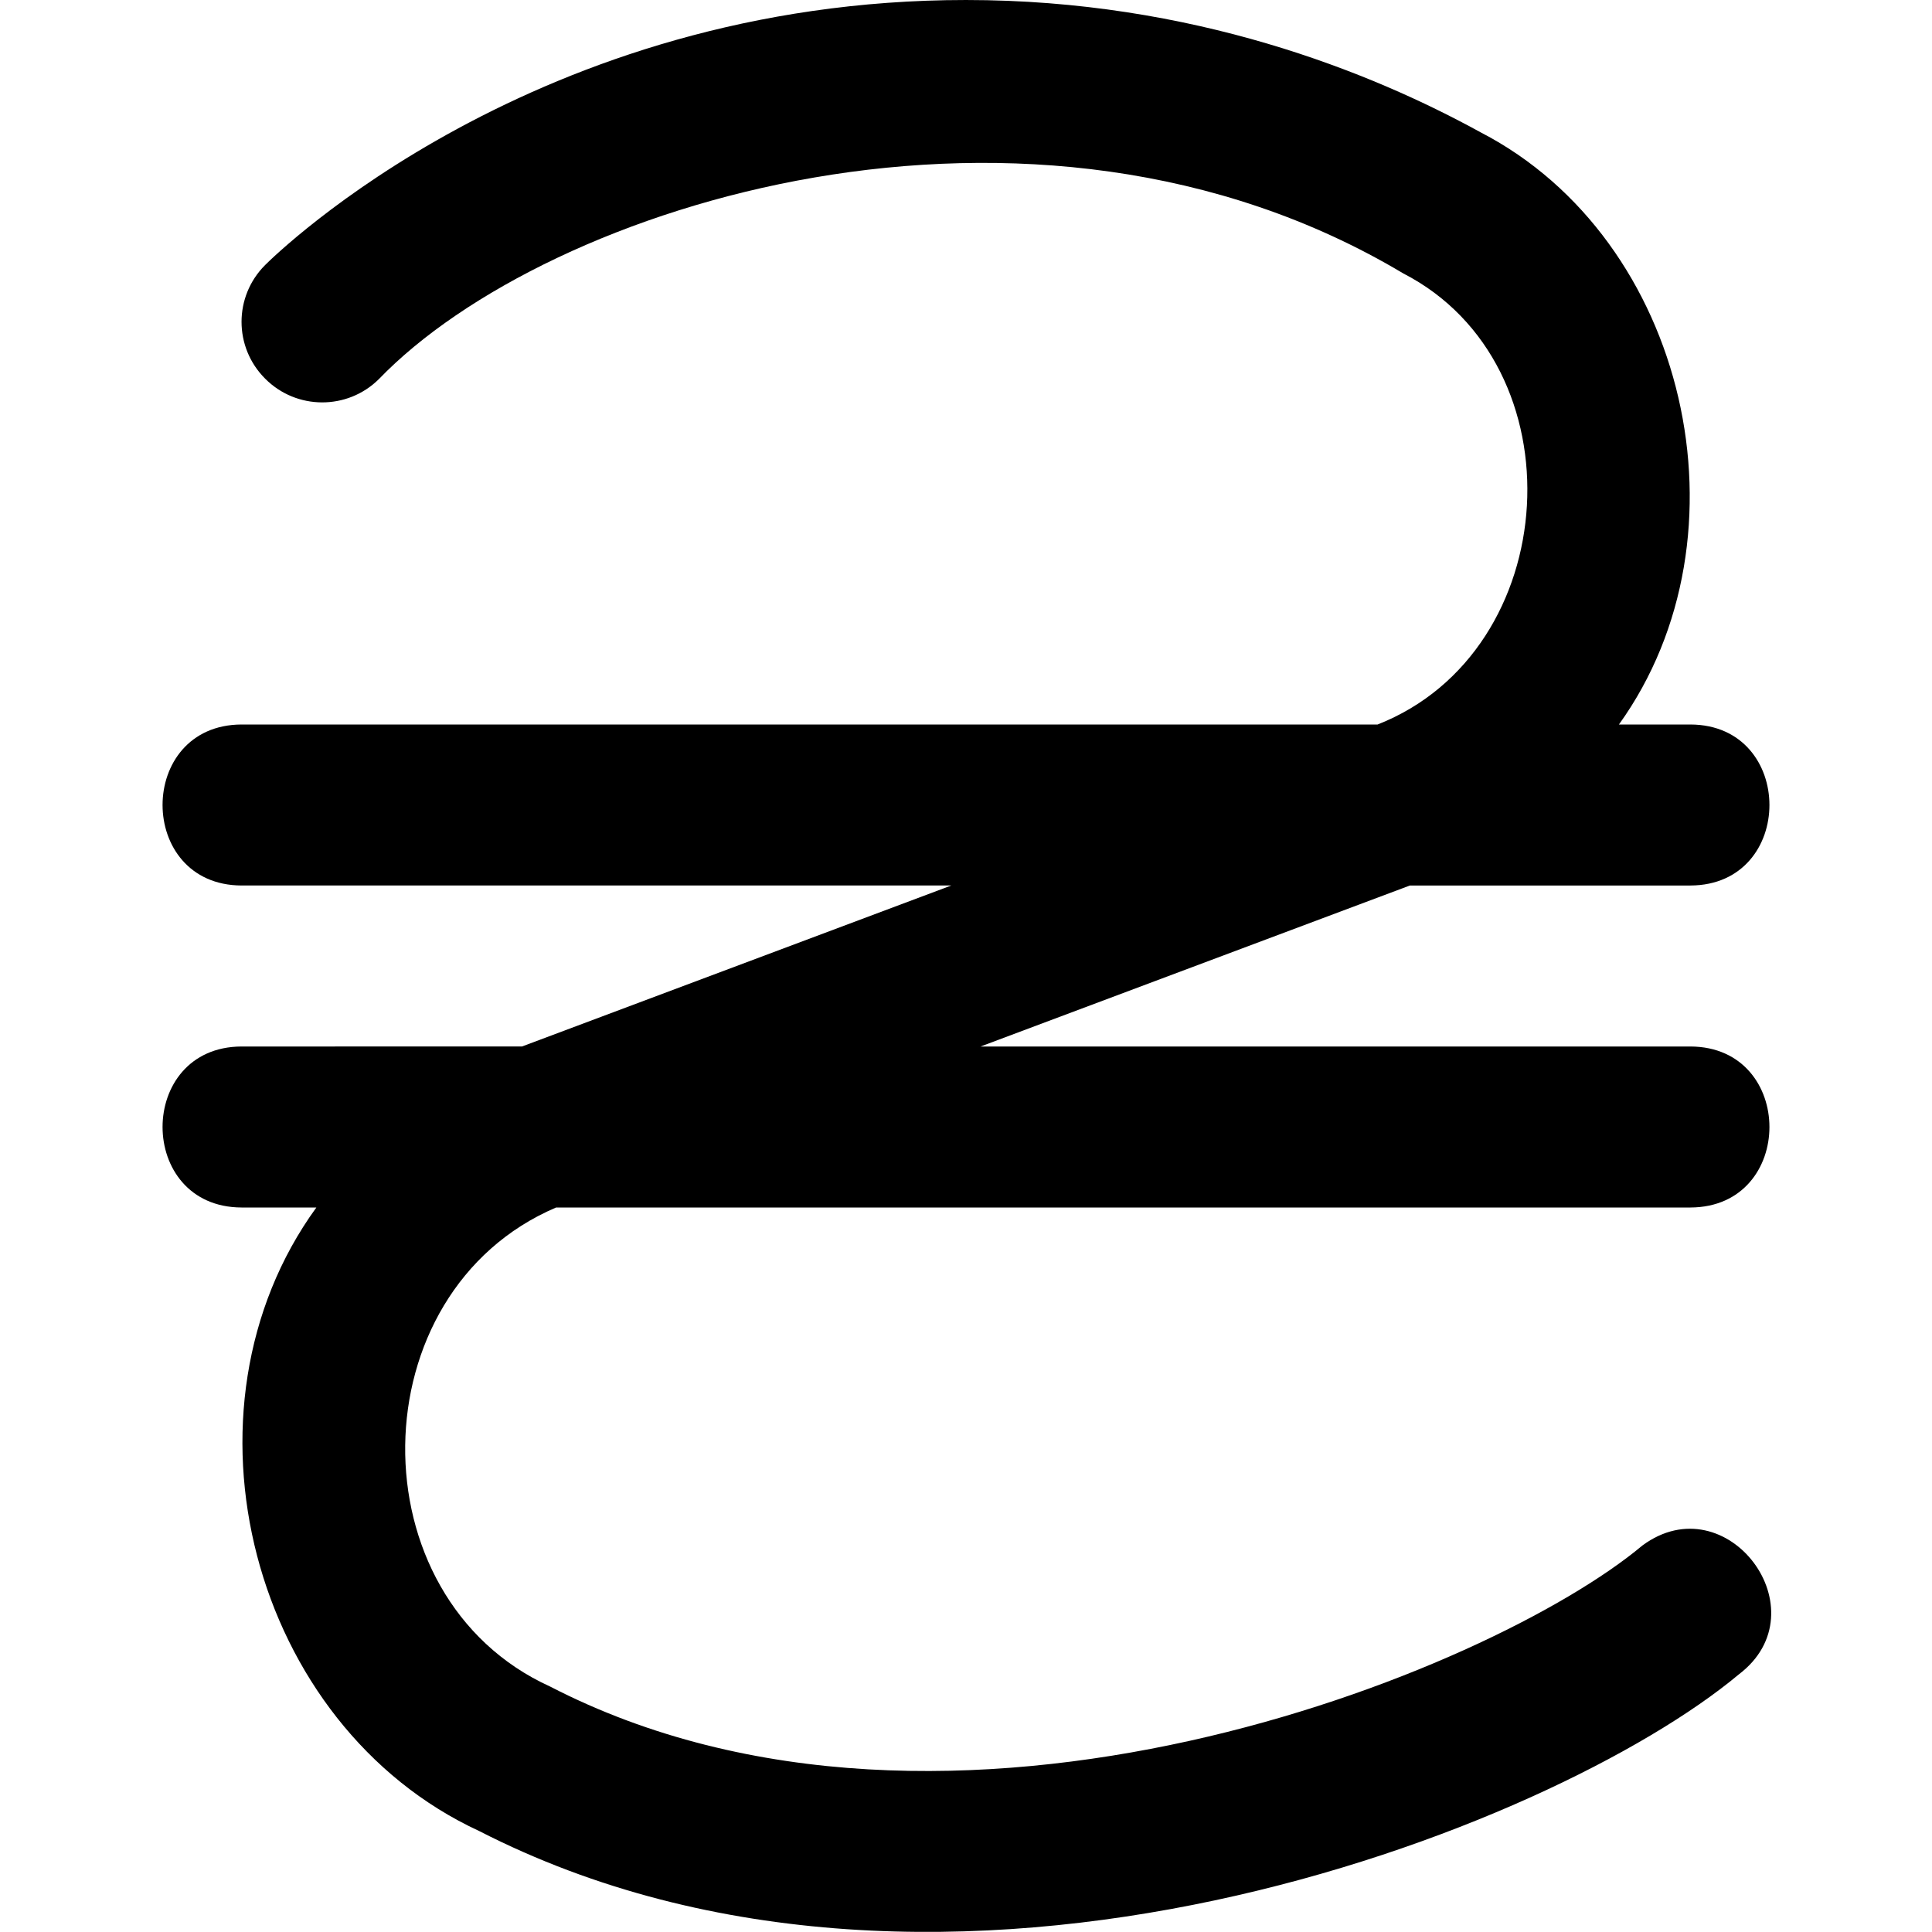
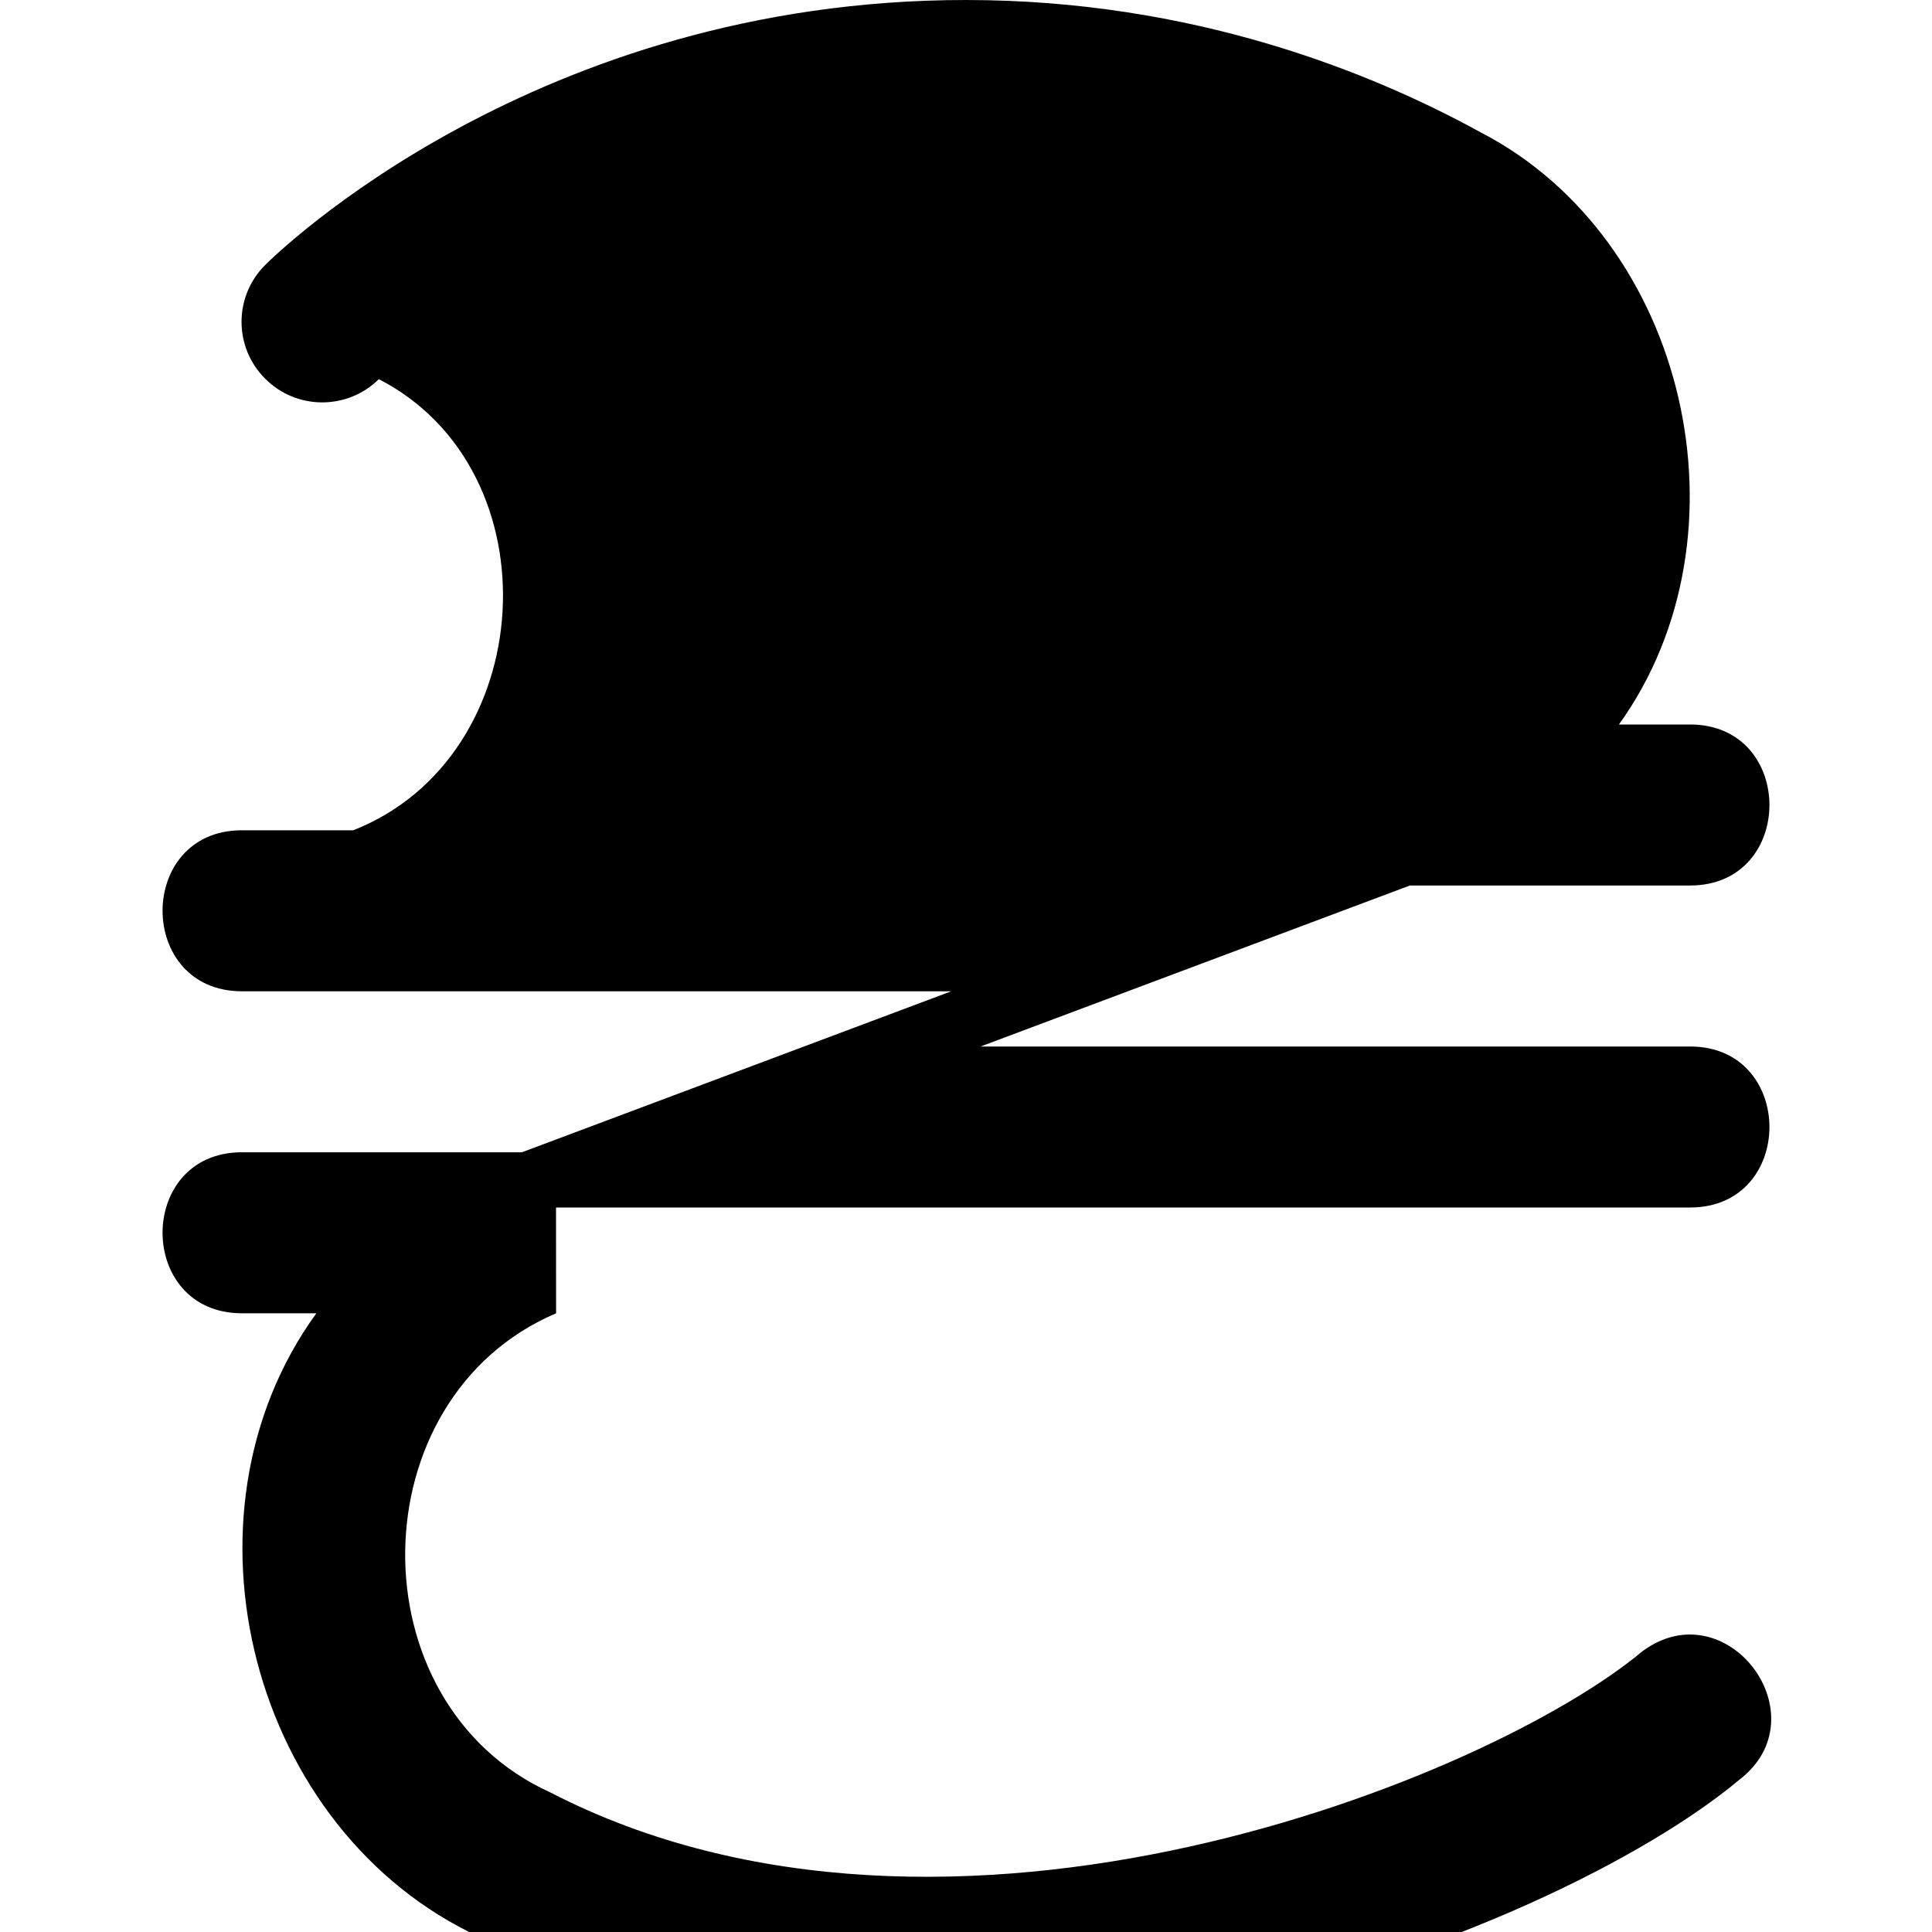
<svg xmlns="http://www.w3.org/2000/svg" id="Layer_1" data-name="Layer 1" viewBox="0 0 24 24" width="512" height="512">
-   <path d="M6.907,15h14.093c1.308-.005,1.307-1.995,0-2H12.181l5.333-2h3.486c1.308-.005,1.307-1.995,0-2h-.889c1.69-2.35,.851-6.026-1.716-7.355-1.364-.75-3.581-1.645-6.395-1.645C6.647,0,3.428,3.158,3.293,3.293c-.39,.39-.39,1.02,0,1.41,.387,.391,1.021,.395,1.413,.007C6.796,2.541,12.807,.636,17.431,3.396c2.205,1.134,1.999,4.693-.318,5.604H3c-1.308,.005-1.307,1.995,0,2H11.817l-5.333,2H3c-1.308,.005-1.307,1.995,0,2h.93c-1.831,2.52-.806,6.437,2.023,7.746,5.801,2.971,13.349-.026,15.647-1.946,1.042-.789-.148-2.378-1.198-1.601-1.879,1.574-8.604,4.314-13.568,1.752-2.436-1.107-2.39-4.9,.074-5.951Z" />
+   <path d="M6.907,15h14.093c1.308-.005,1.307-1.995,0-2H12.181l5.333-2h3.486c1.308-.005,1.307-1.995,0-2h-.889c1.69-2.35,.851-6.026-1.716-7.355-1.364-.75-3.581-1.645-6.395-1.645C6.647,0,3.428,3.158,3.293,3.293c-.39,.39-.39,1.02,0,1.41,.387,.391,1.021,.395,1.413,.007c2.205,1.134,1.999,4.693-.318,5.604H3c-1.308,.005-1.307,1.995,0,2H11.817l-5.333,2H3c-1.308,.005-1.307,1.995,0,2h.93c-1.831,2.52-.806,6.437,2.023,7.746,5.801,2.971,13.349-.026,15.647-1.946,1.042-.789-.148-2.378-1.198-1.601-1.879,1.574-8.604,4.314-13.568,1.752-2.436-1.107-2.39-4.9,.074-5.951Z" />
</svg>